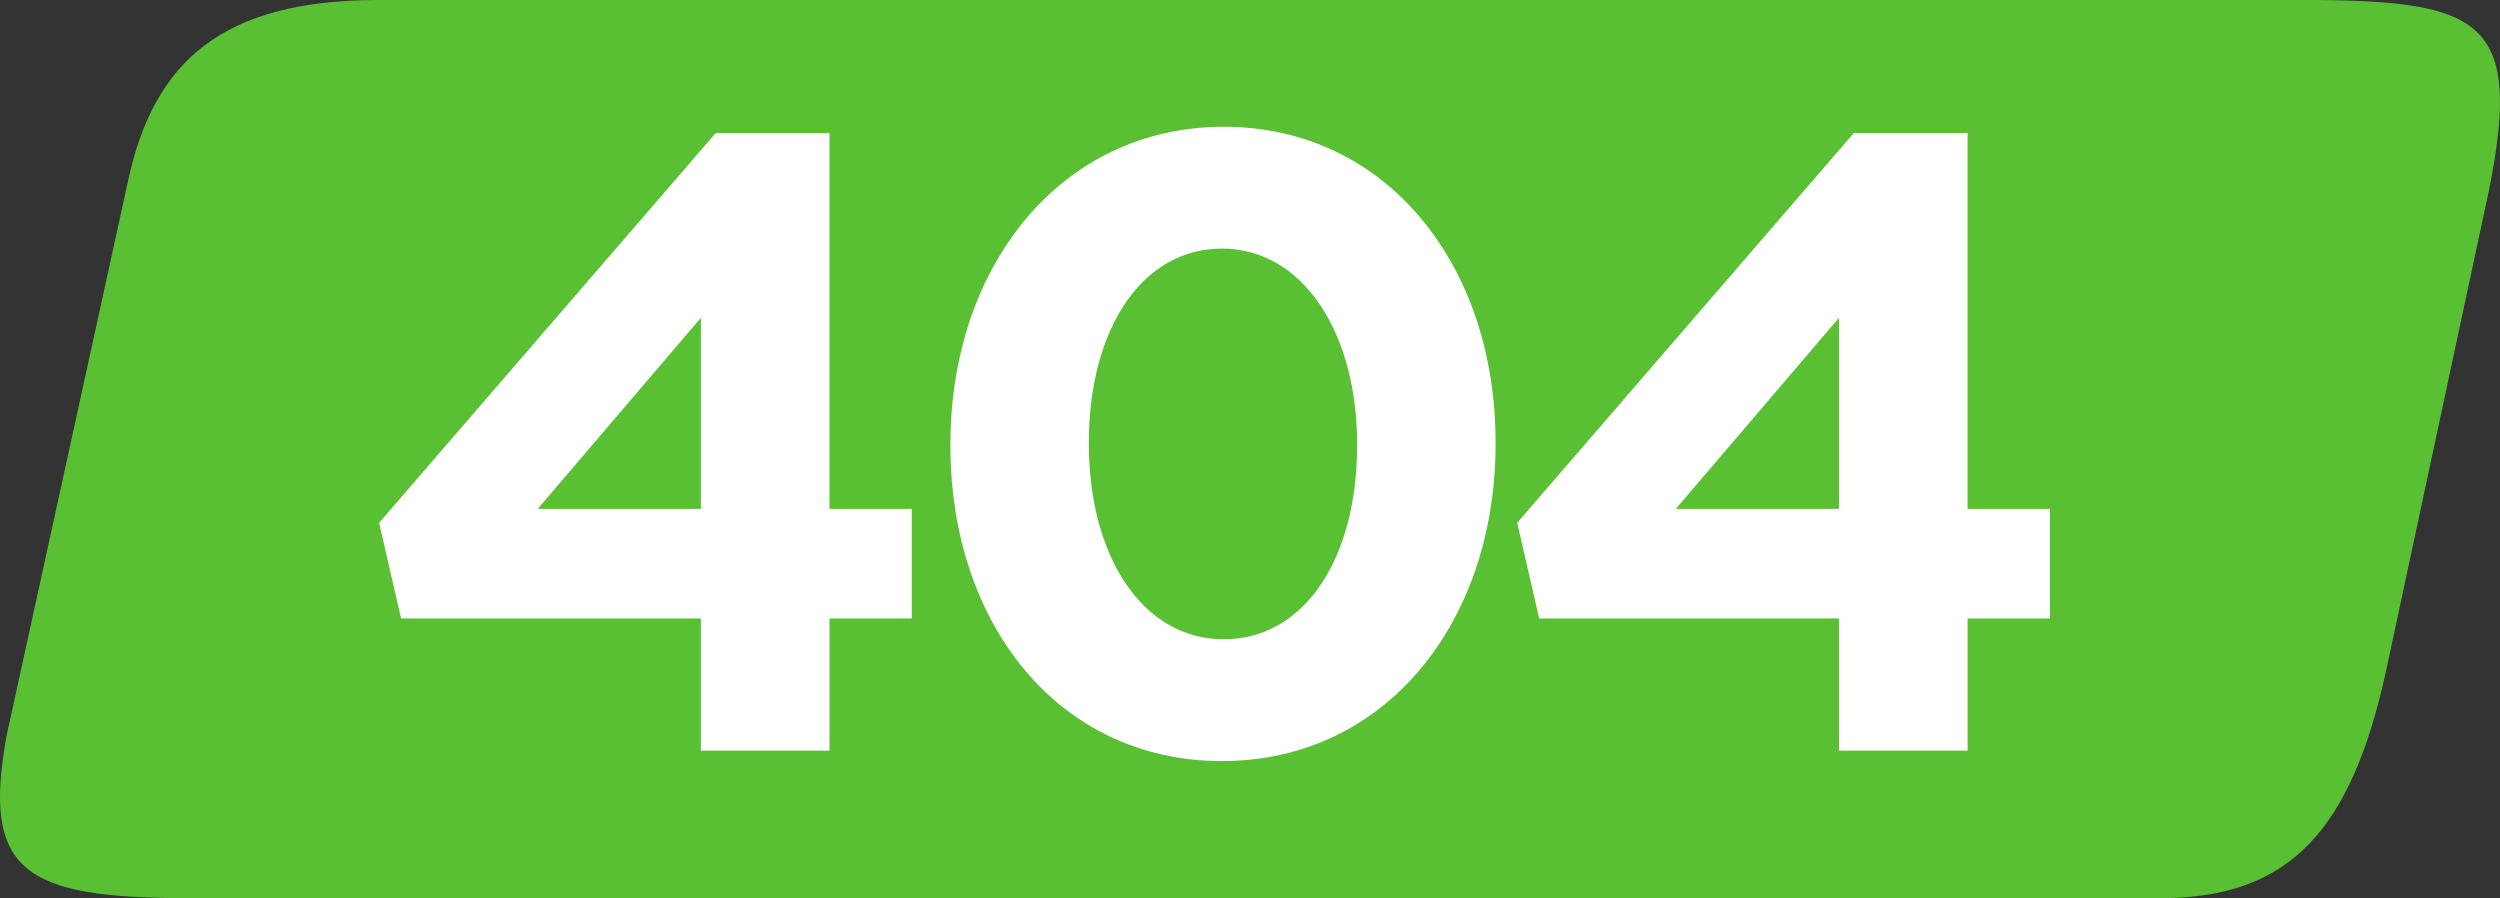
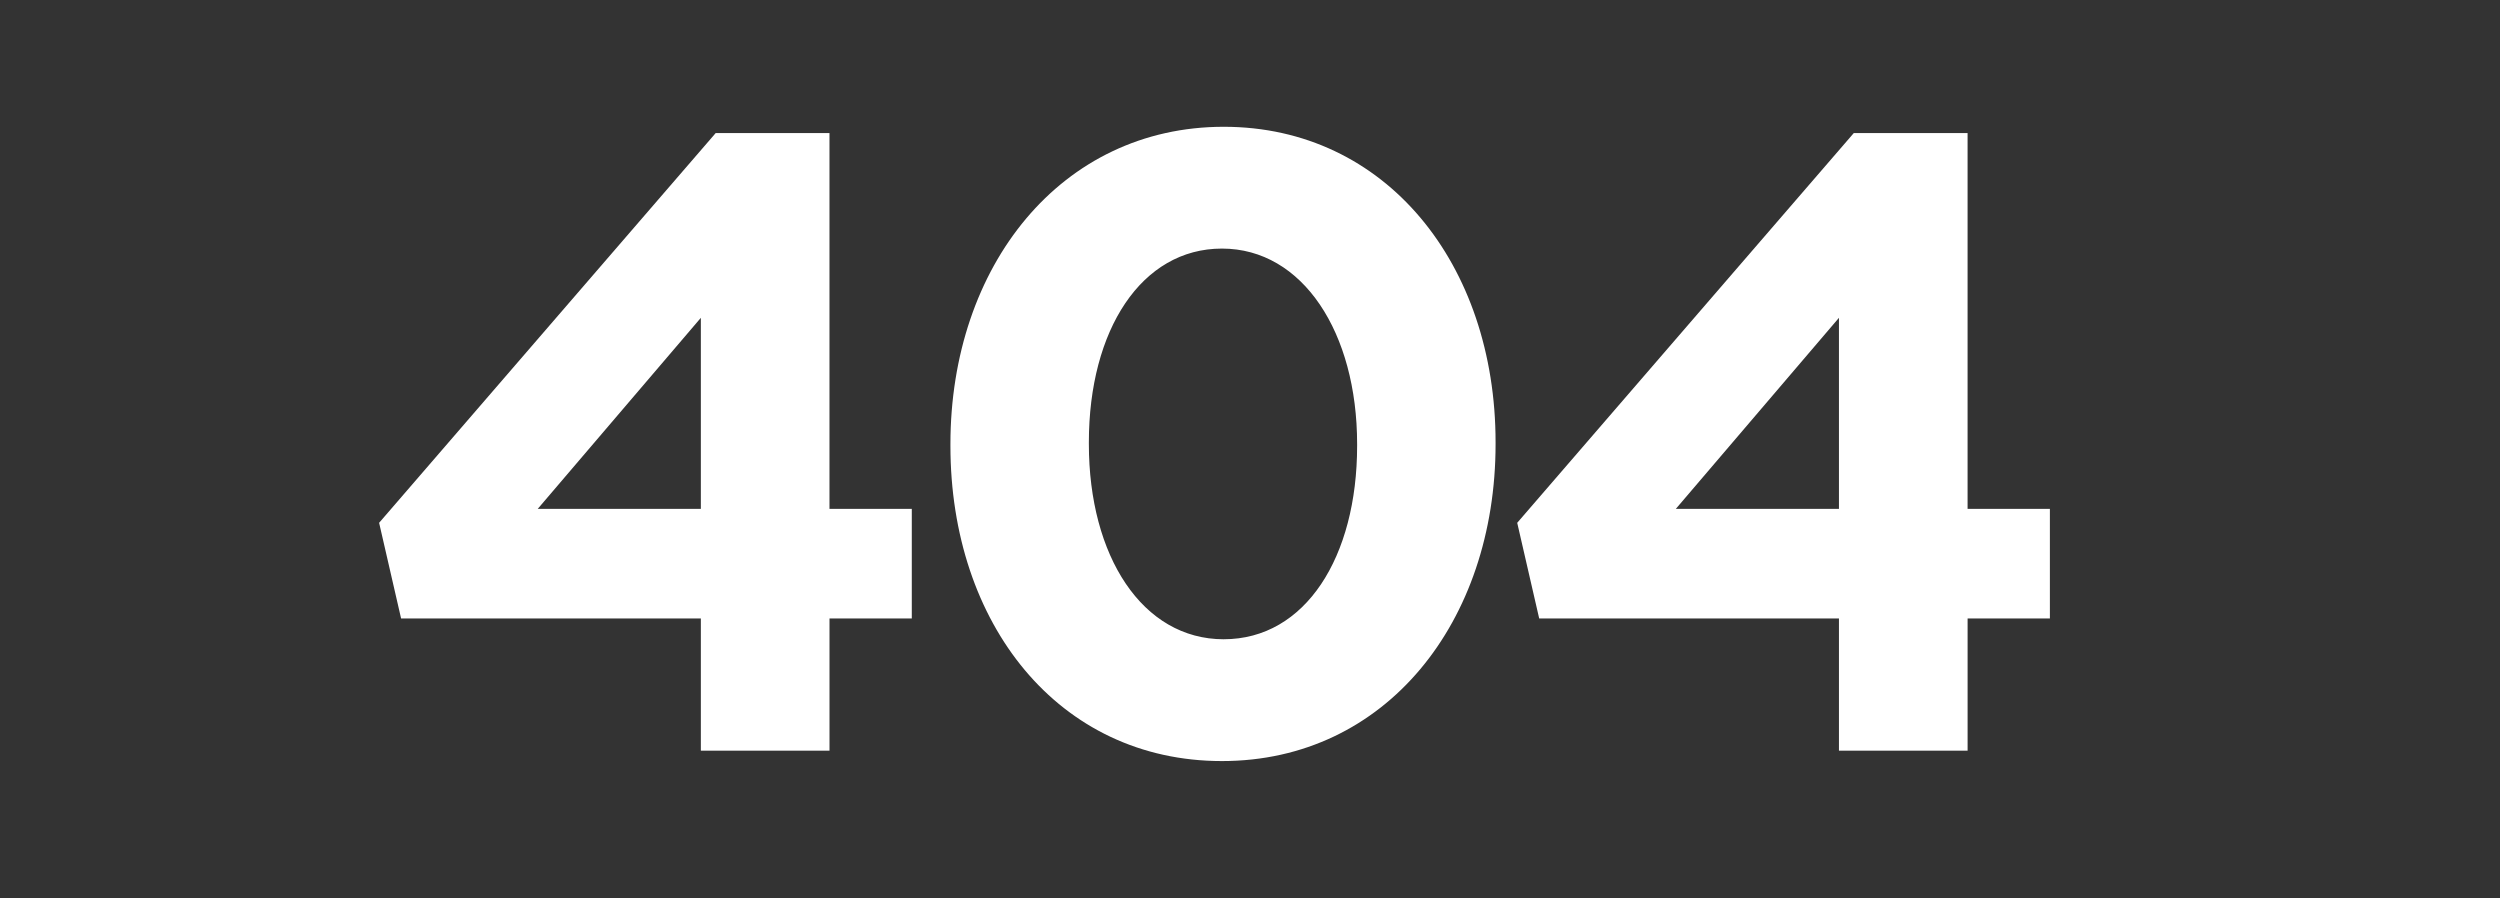
<svg xmlns="http://www.w3.org/2000/svg" width="214.981mm" height="77.233mm" viewBox="0 0 214.981 77.233" version="1.1" id="svg9697">
  <rect x="0" y="0" width="214.981" height="77.233" fill="#333333" stroke="none" />
  <defs id="defs9694" />
  <g id="layer1" transform="translate(7.371,-131.414)">
-     <path style="fill:#59bf33;fill-opacity:1;fill-rule:nonzero;stroke:none;stroke-width:1.635" d="M 191.836,131.414 H 24.962 c -13.205,0.064 -19.118,5.243 -21.328,15.587 l -10.408,47.534 c -2.222,11.883 1.494,14.112 15.606,14.112 H 178.458 c 11.143,0 16.321,-5.932 19.303,-19.303 l 8.908,-41.595 c 2.88,-14.361 -0.517,-16.219 -14.834,-16.334" id="path10264" />
    <g style="fill:#ffffff;fill-opacity:1" id="g10272" transform="matrix(1.635,0,0,1.635,-142.428,108.248)">
      <g id="use10266" transform="translate(101.121,53.65)">
        <path style="stroke:none" d="m 18.344,0 h 6.766 V -6.953 H 29.438 V -12.719 H 25.109 V -32.484 H 19.125 l -17.703,20.5 1.156,5.031 H 18.344 Z M 9.766,-12.719 18.344,-22.766 v 10.047 z m 0,0" id="path16844" />
      </g>
      <g id="use10268" transform="translate(130.106,53.65)">
        <path style="stroke:none" d="m 16.766,0.547 c 8.625,0 14.391,-7.328 14.391,-16.672 v -0.094 c 0,-9.359 -5.766,-16.594 -14.297,-16.594 -8.562,0 -14.375,7.328 -14.375,16.688 v 0.094 c 0,9.344 5.672,16.578 14.281,16.578 z m 0.094,-6.406 c -4.281,0 -7.094,-4.375 -7.094,-10.266 v -0.094 c 0,-5.906 2.766,-10.188 7,-10.188 4.25,0 7.109,4.422 7.109,10.281 v 0.094 c 0,5.844 -2.719,10.172 -7.016,10.172 z m 0,0" id="path16848" />
      </g>
      <g id="use10270" transform="translate(160.979,53.65)">
        <path style="stroke:none" d="m 18.344,0 h 6.766 V -6.953 H 29.438 V -12.719 H 25.109 V -32.484 H 19.125 l -17.703,20.5 1.156,5.031 H 18.344 Z M 9.766,-12.719 18.344,-22.766 v 10.047 z m 0,0" id="path16852" />
      </g>
    </g>
  </g>
</svg>